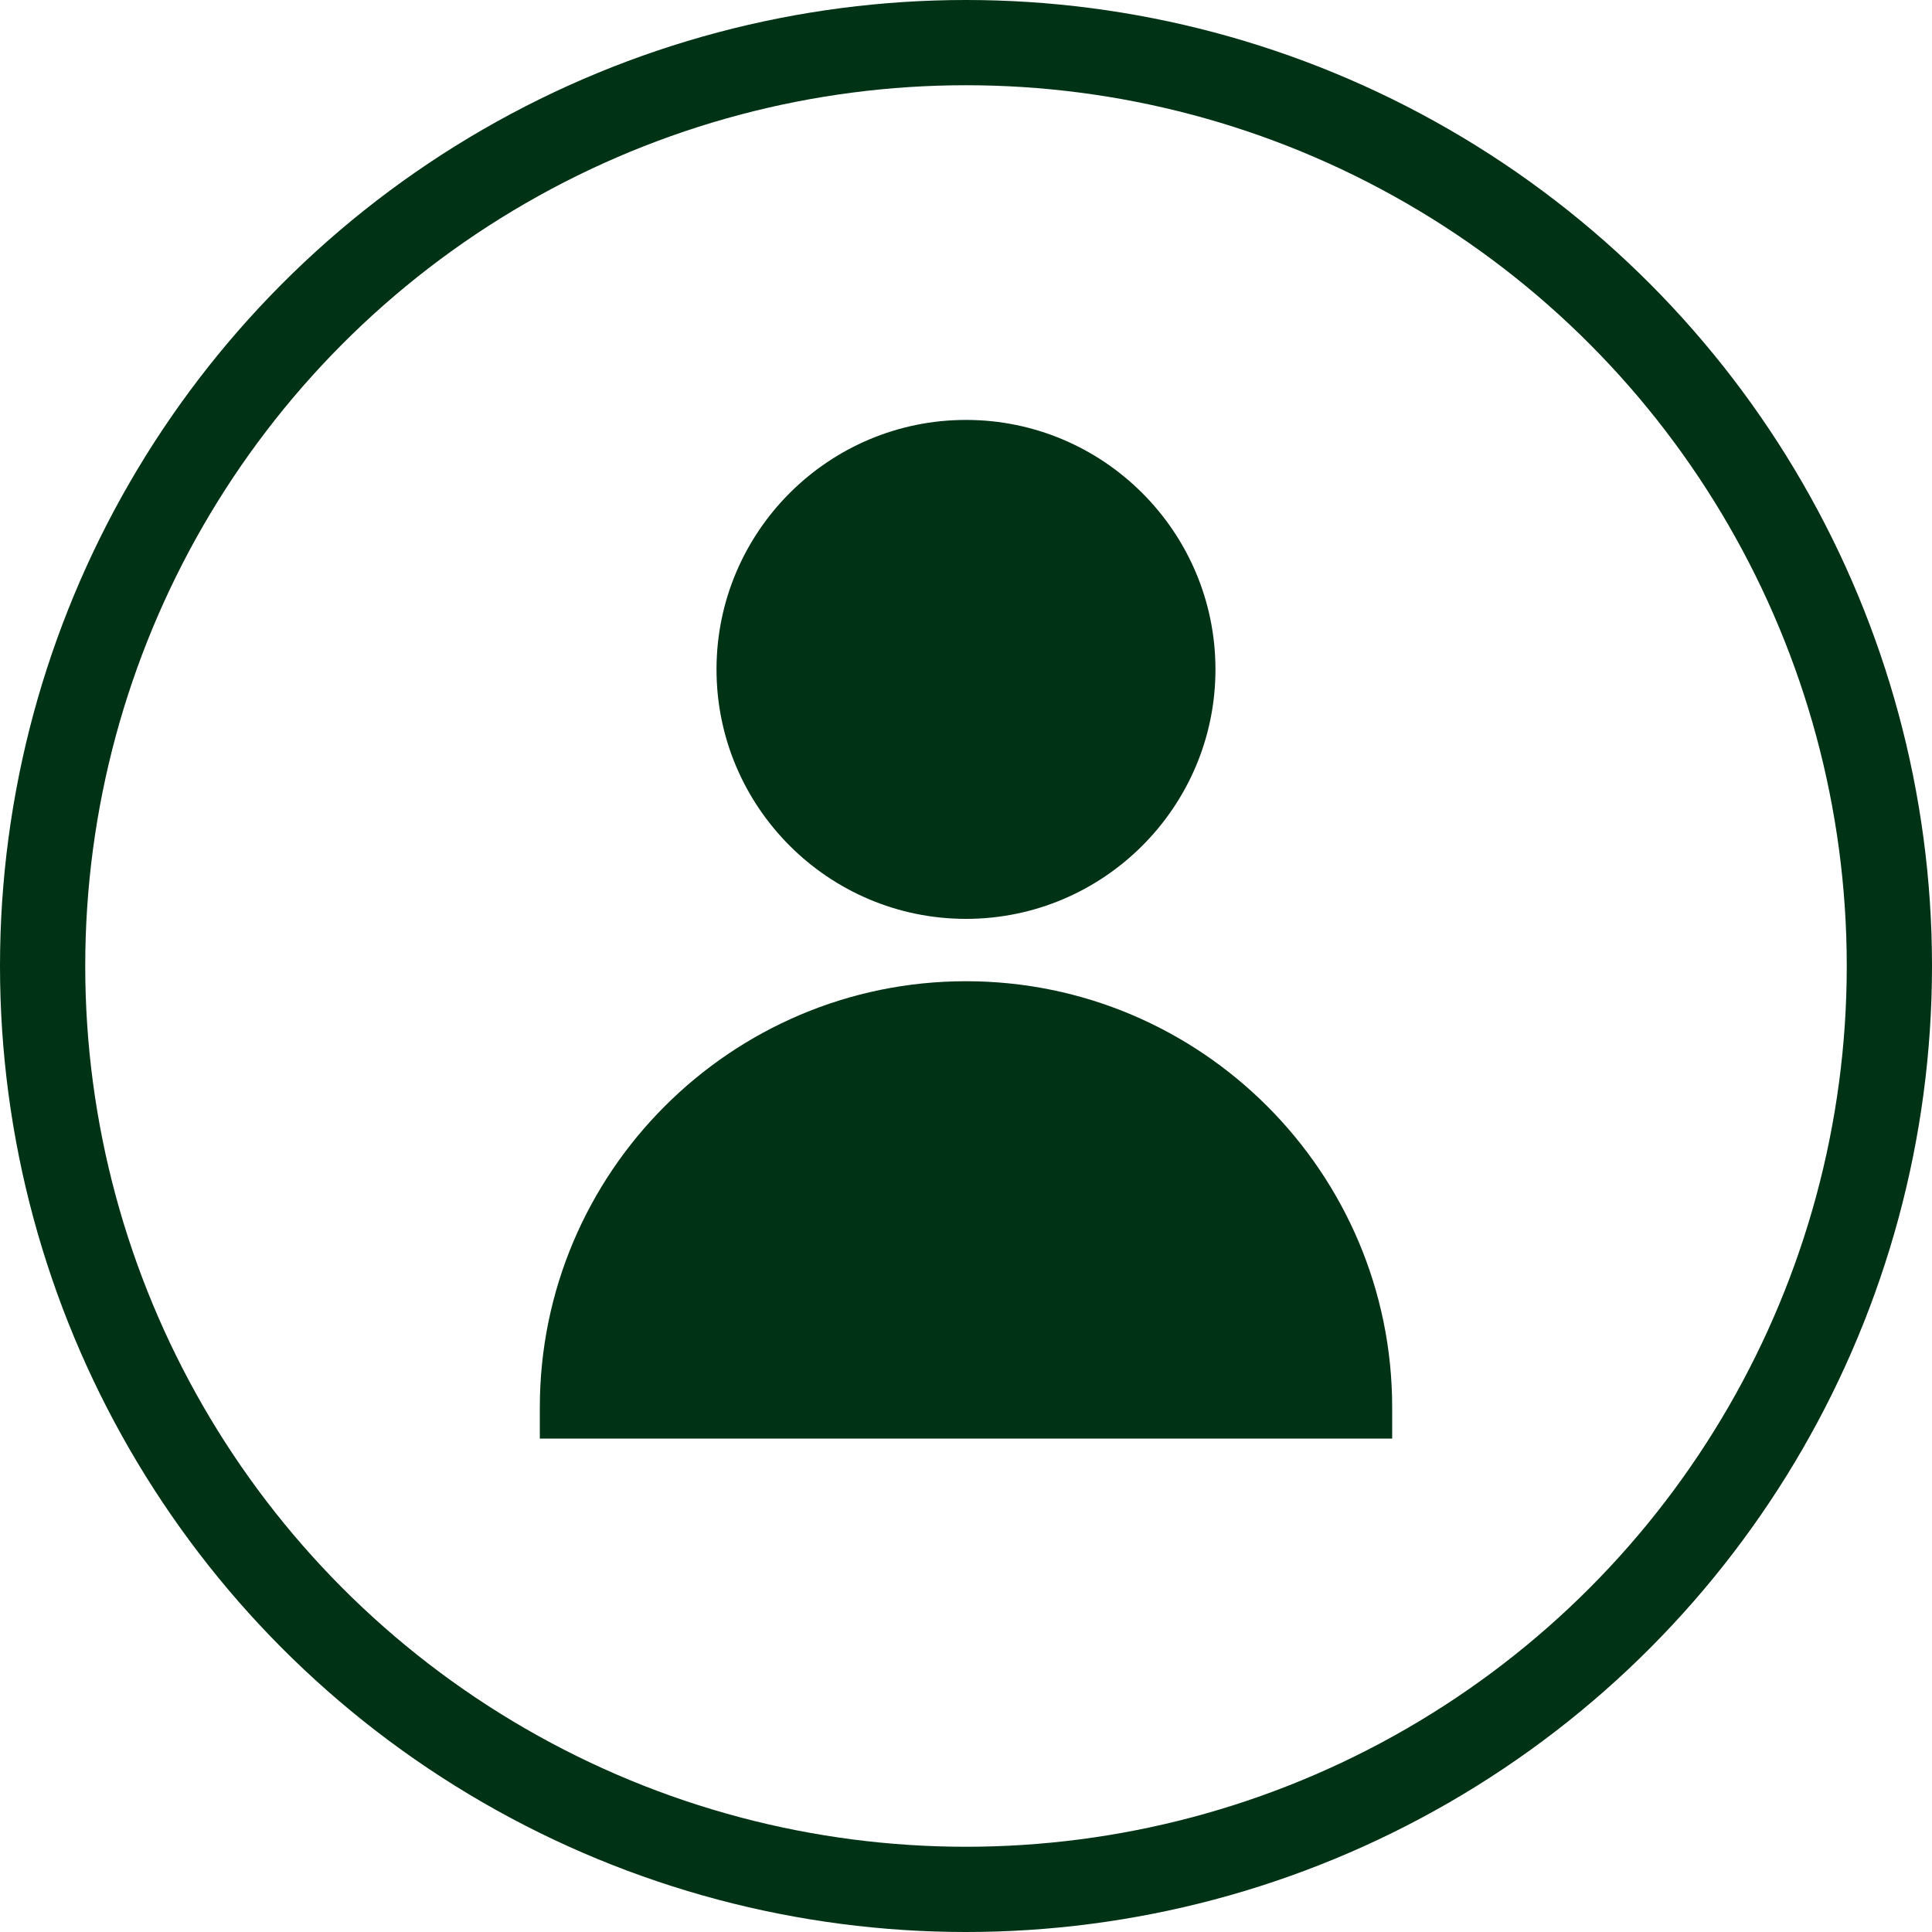
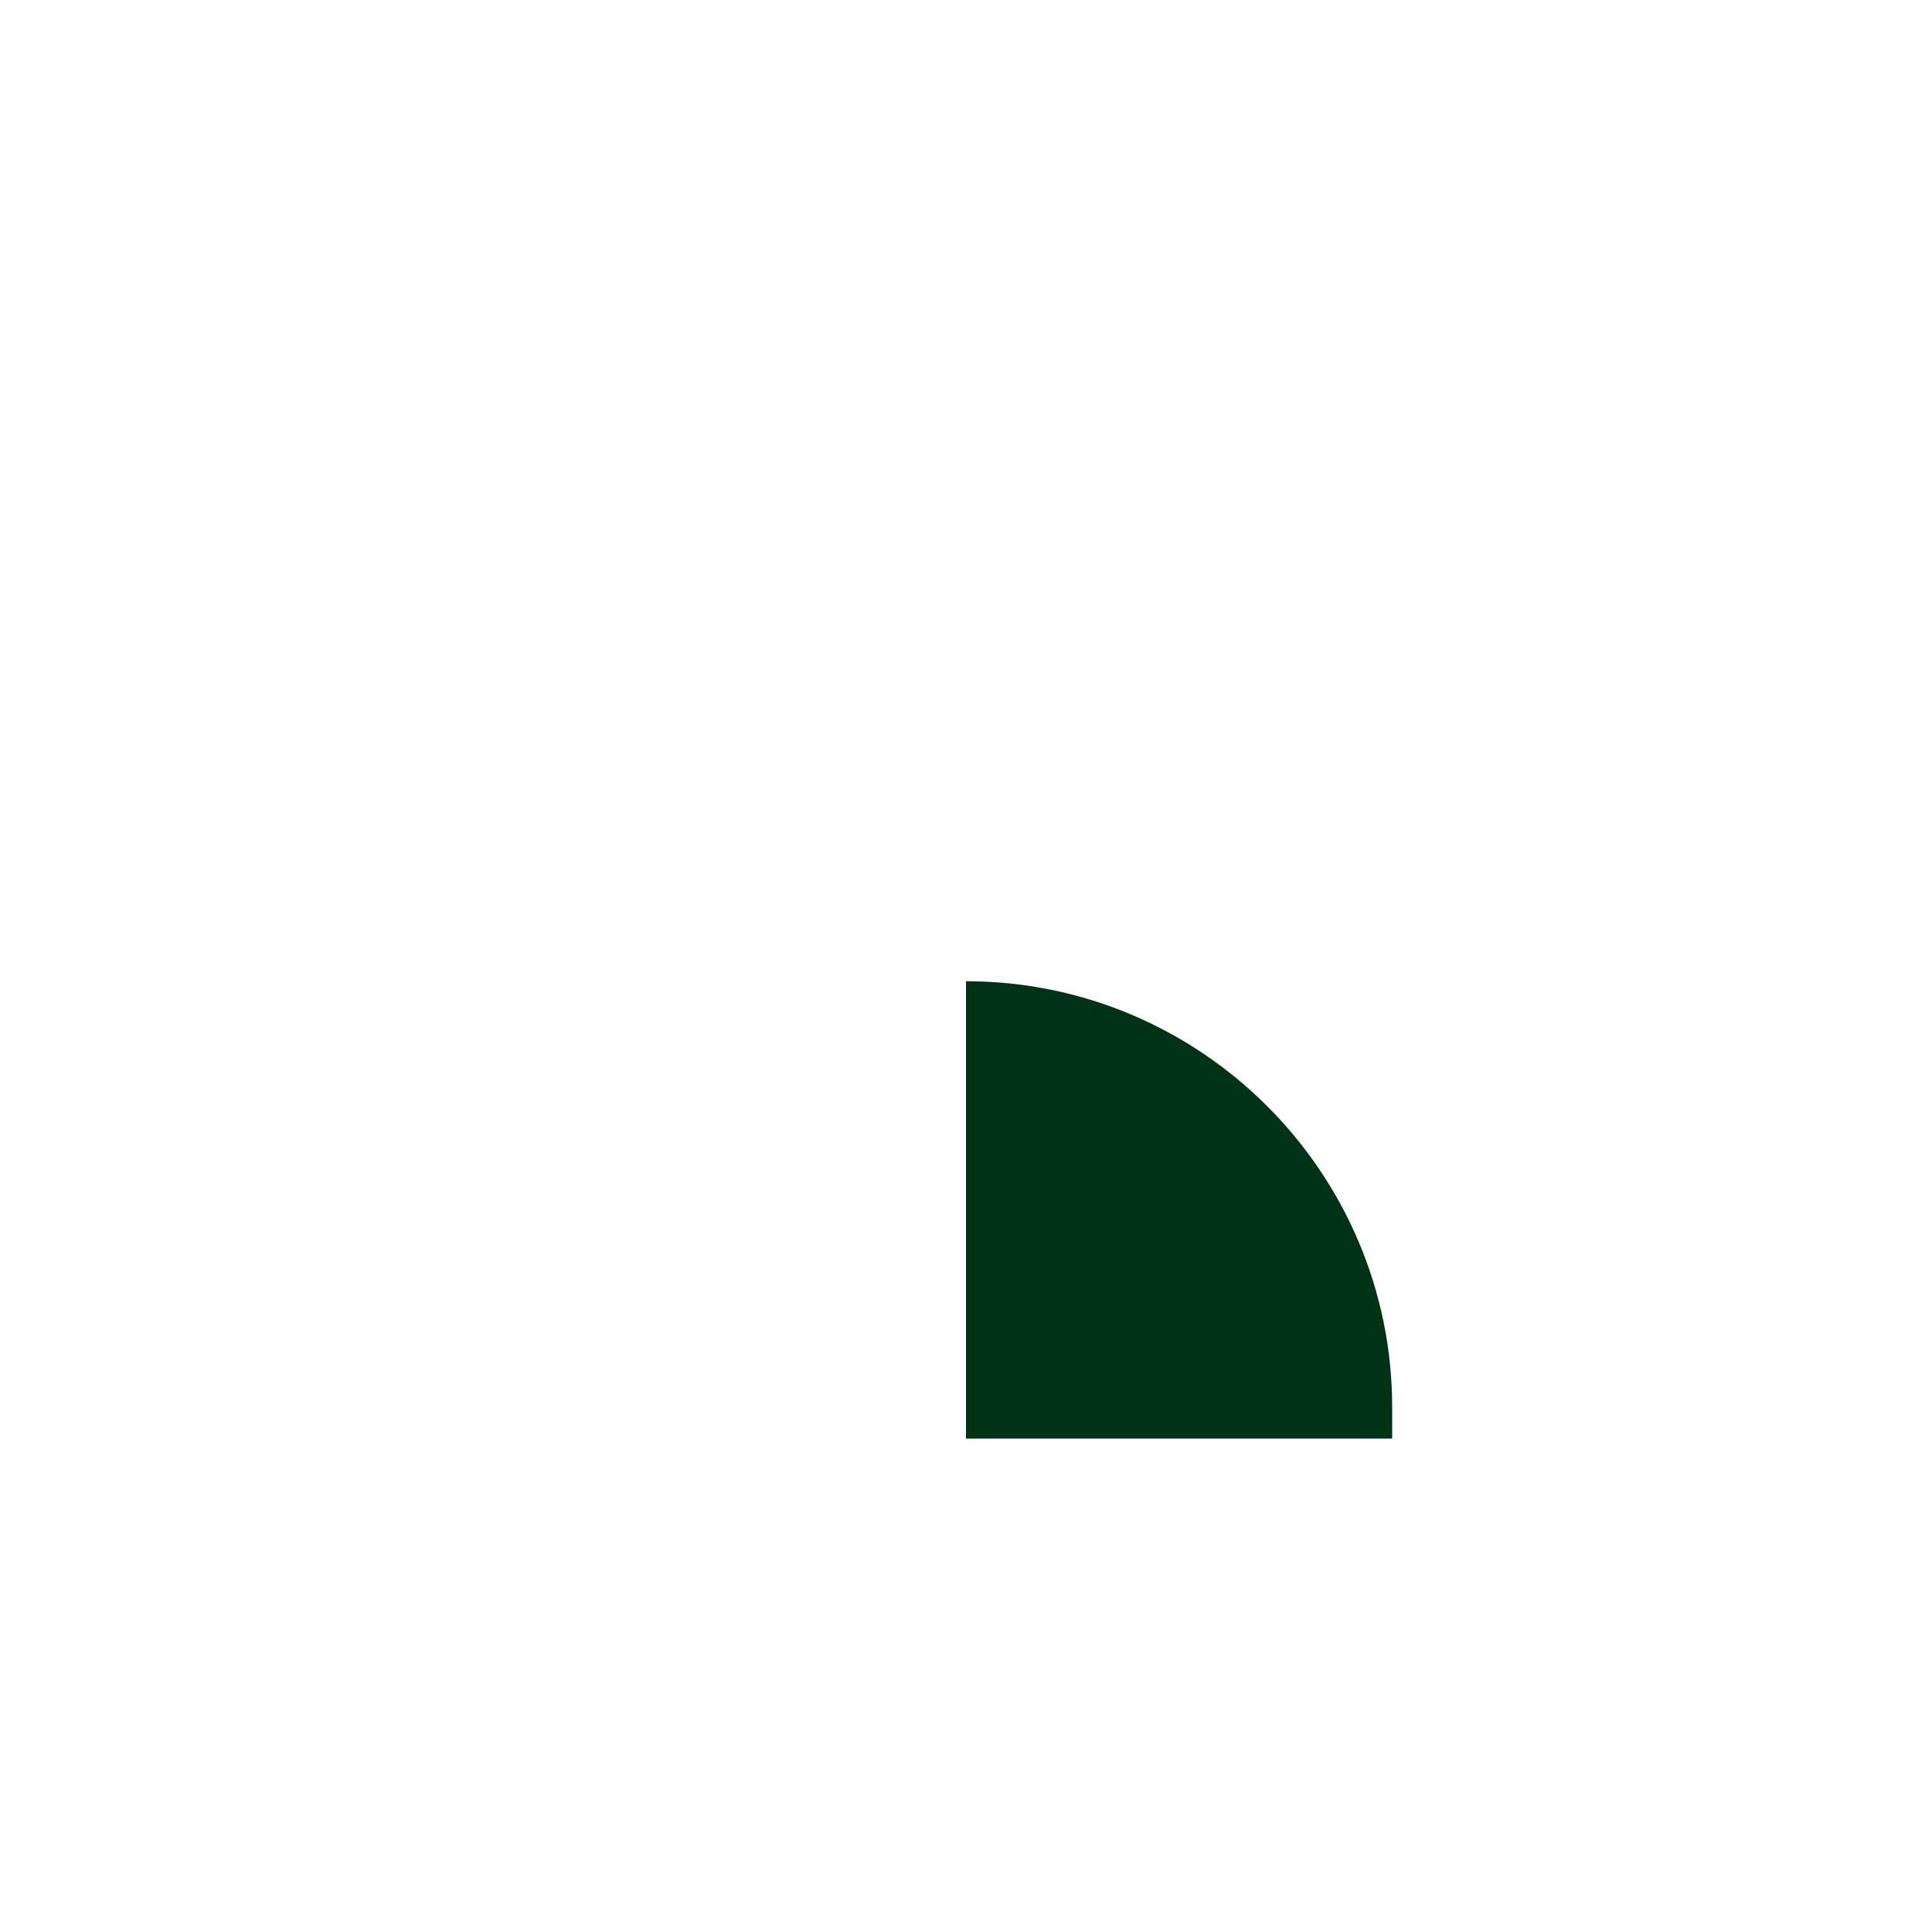
<svg xmlns="http://www.w3.org/2000/svg" width="68" height="68" viewBox="0 0 68 68" fill="none">
-   <circle cx="34" cy="34" r="32.5" stroke="#003215" stroke-width="3" />
-   <path d="M34 14.78C29.158 14.78 25.219 18.719 25.219 23.561C25.219 28.402 29.158 32.341 34 32.341C38.841 32.341 42.78 28.402 42.78 23.561C42.78 18.719 38.841 14.78 34 14.78Z" fill="#003215" />
-   <path d="M34 34.536C25.729 34.536 19 41.265 19 49.536V50.634H49V49.536C49 41.265 42.271 34.536 34 34.536Z" fill="#003215" />
+   <path d="M34 34.536V50.634H49V49.536C49 41.265 42.271 34.536 34 34.536Z" fill="#003215" />
</svg>